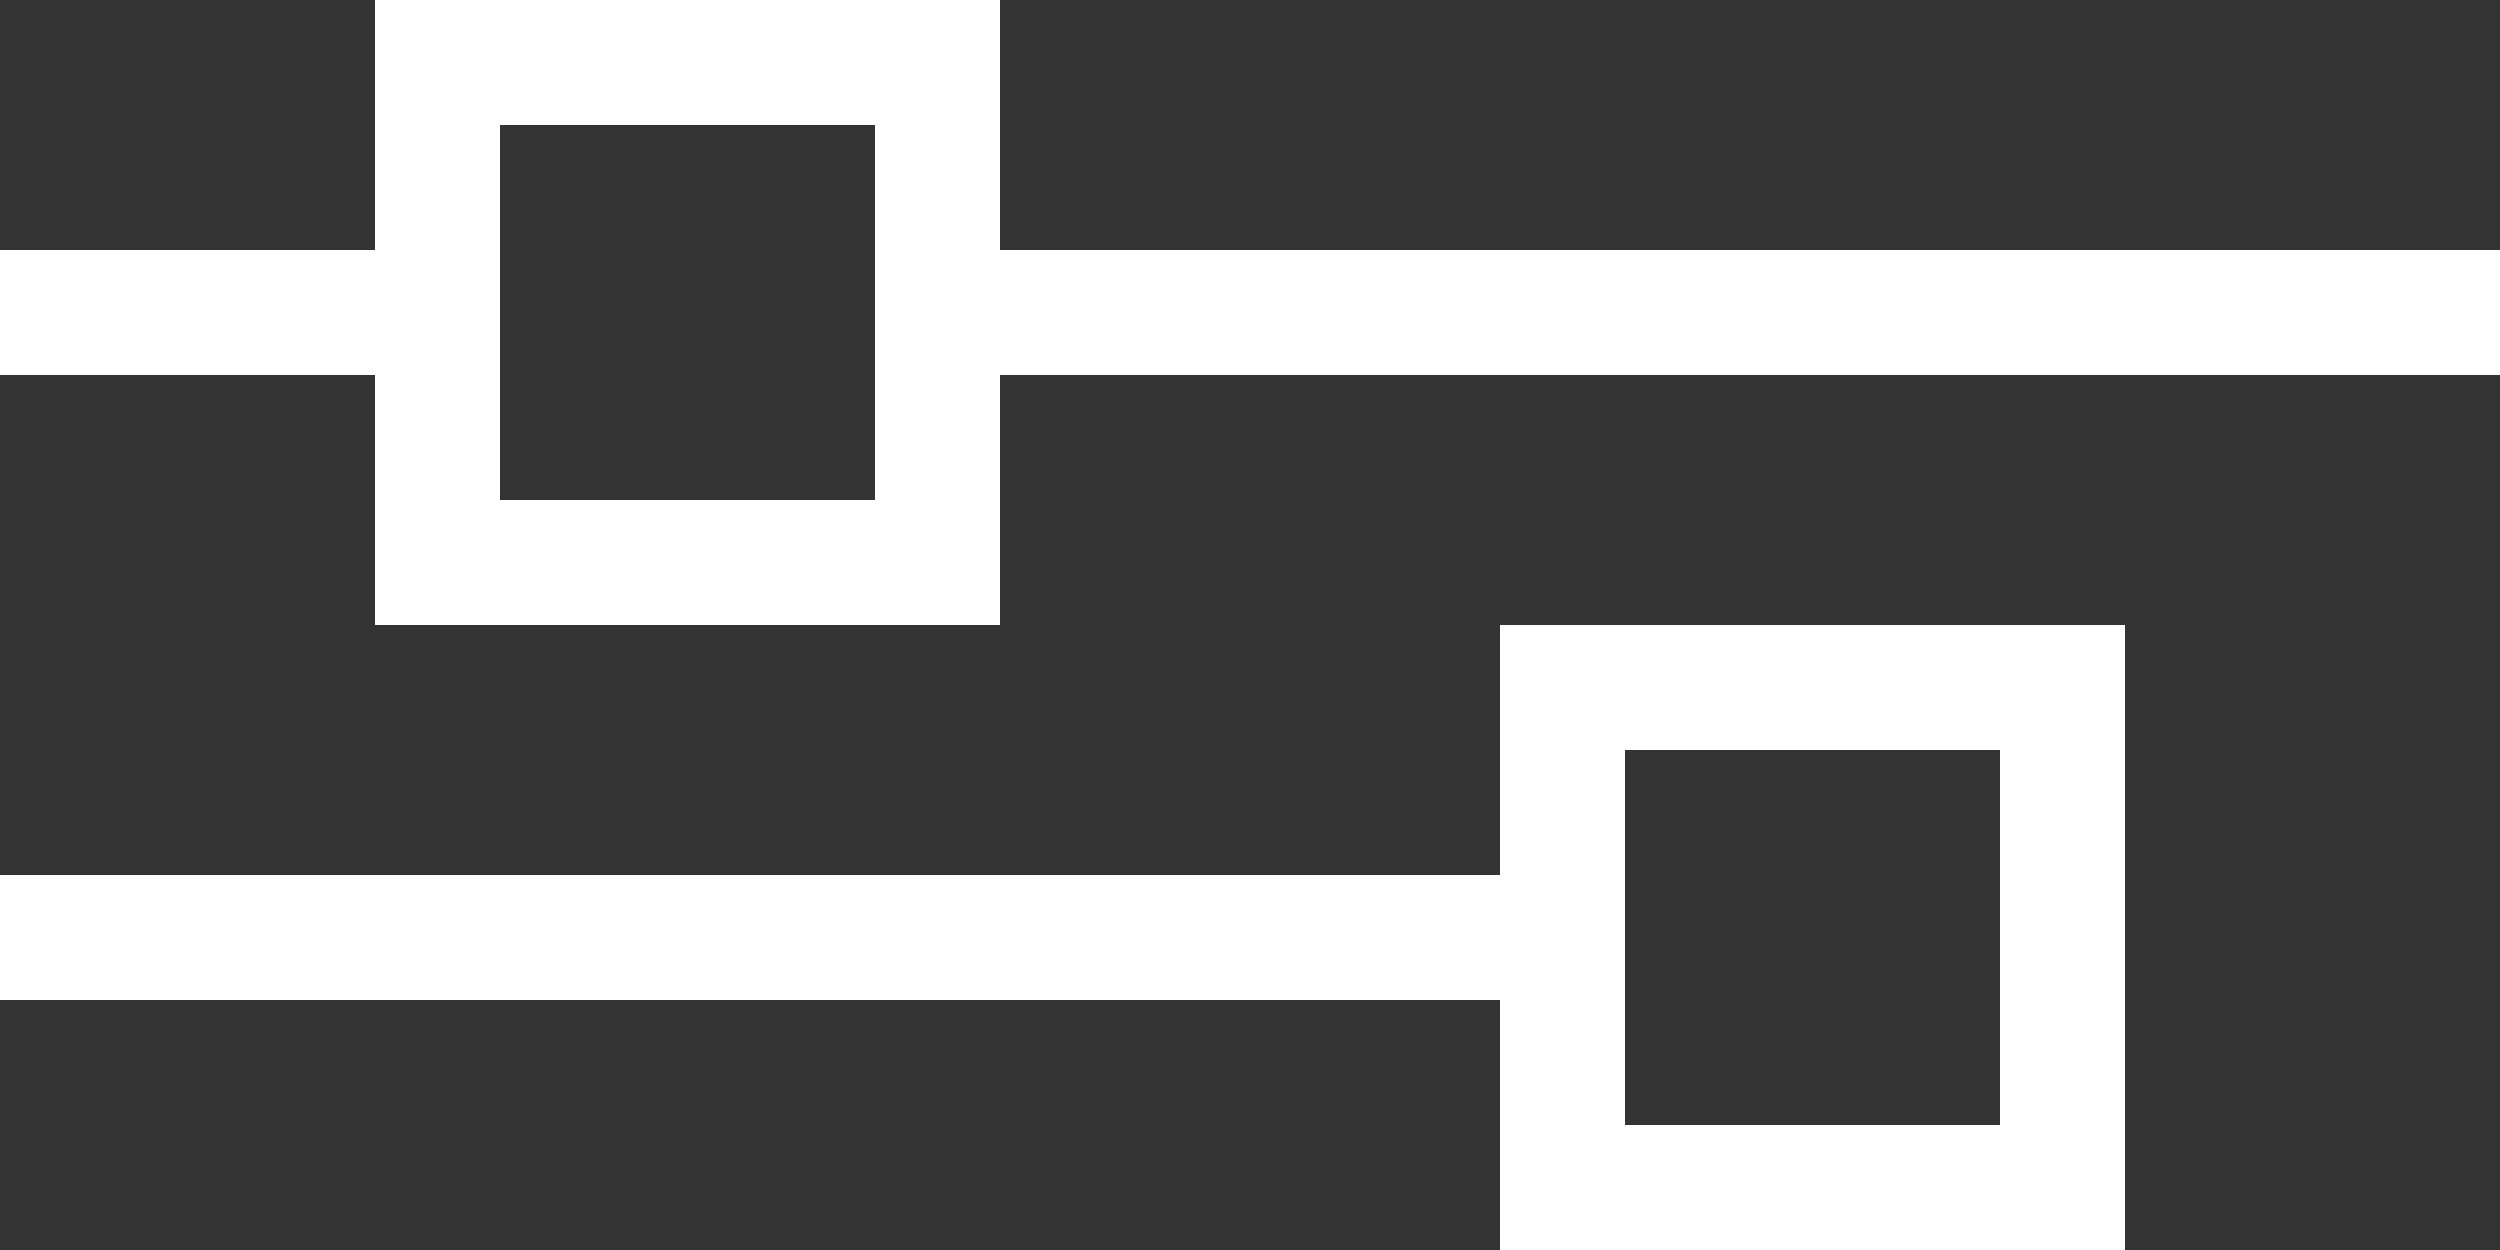
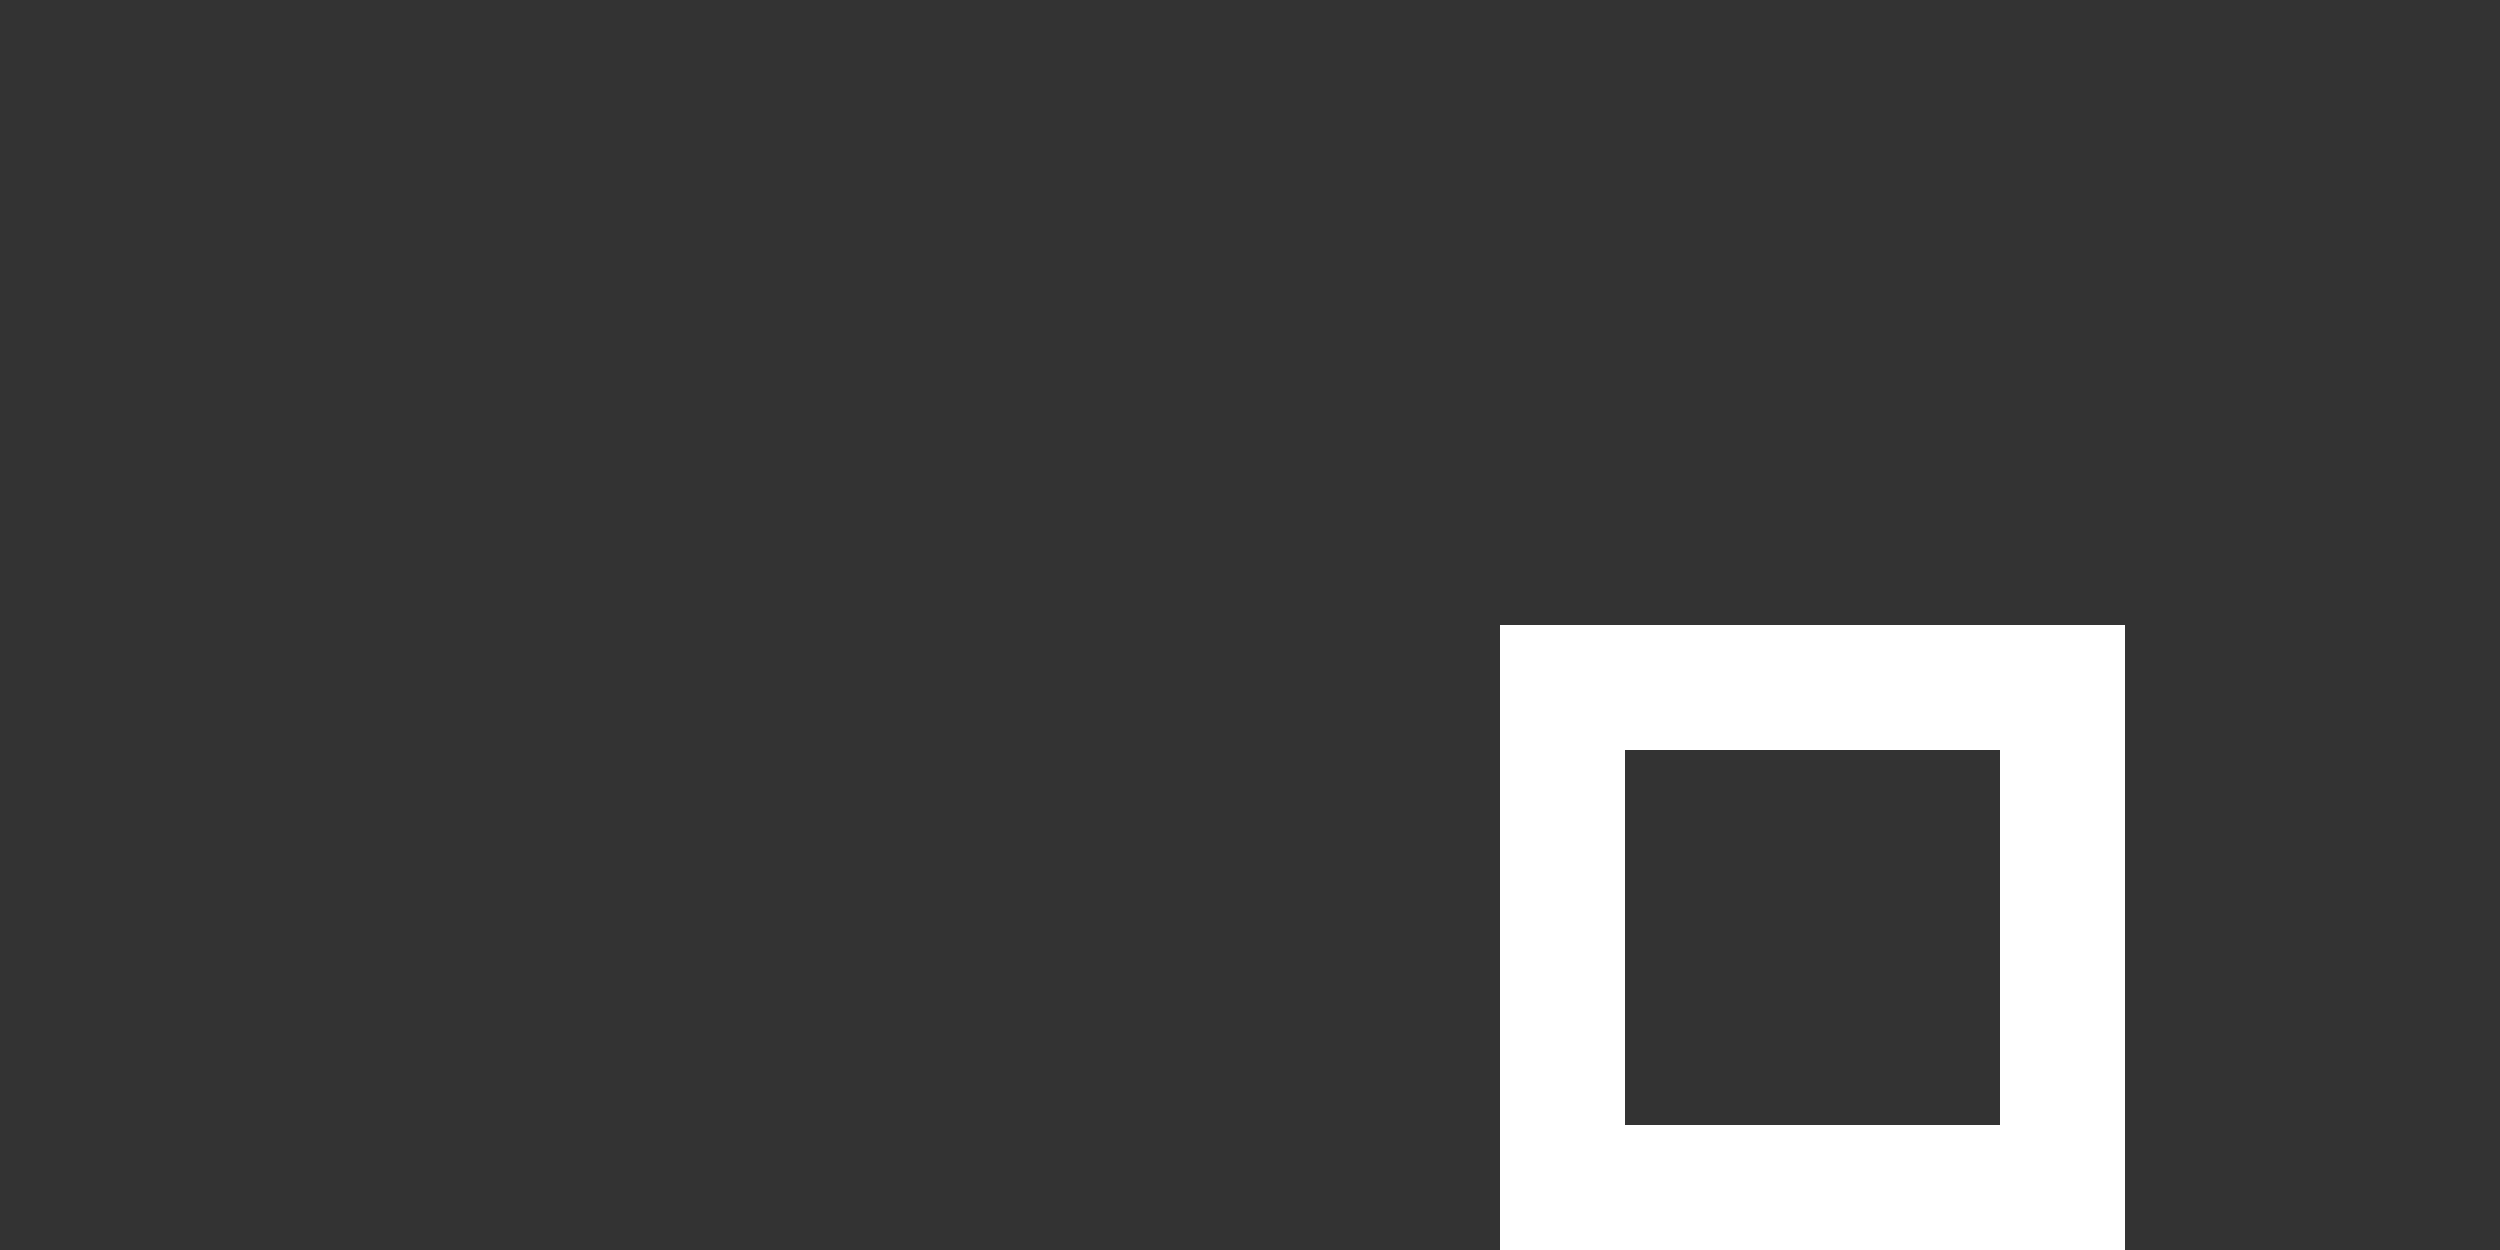
<svg xmlns="http://www.w3.org/2000/svg" width="20" height="10" viewBox="0 0 20 10">
  <rect x="0" y="0" width="20" height="10" fill="#333333" stroke="none" />
  <g fill="none" fill-rule="evenodd">
    <path stroke="#FFF" d="M12.5 5.5h4v4h-4z" />
-     <path fill="#FFF" d="M0 7h13v1H0z" />
-     <path stroke="#FFF" d="M7.5 4.5h-4v-4h4z" />
-     <path fill="#FFF" d="M20 3H7V2h13zM3 3H0V2h3z" />
  </g>
</svg>